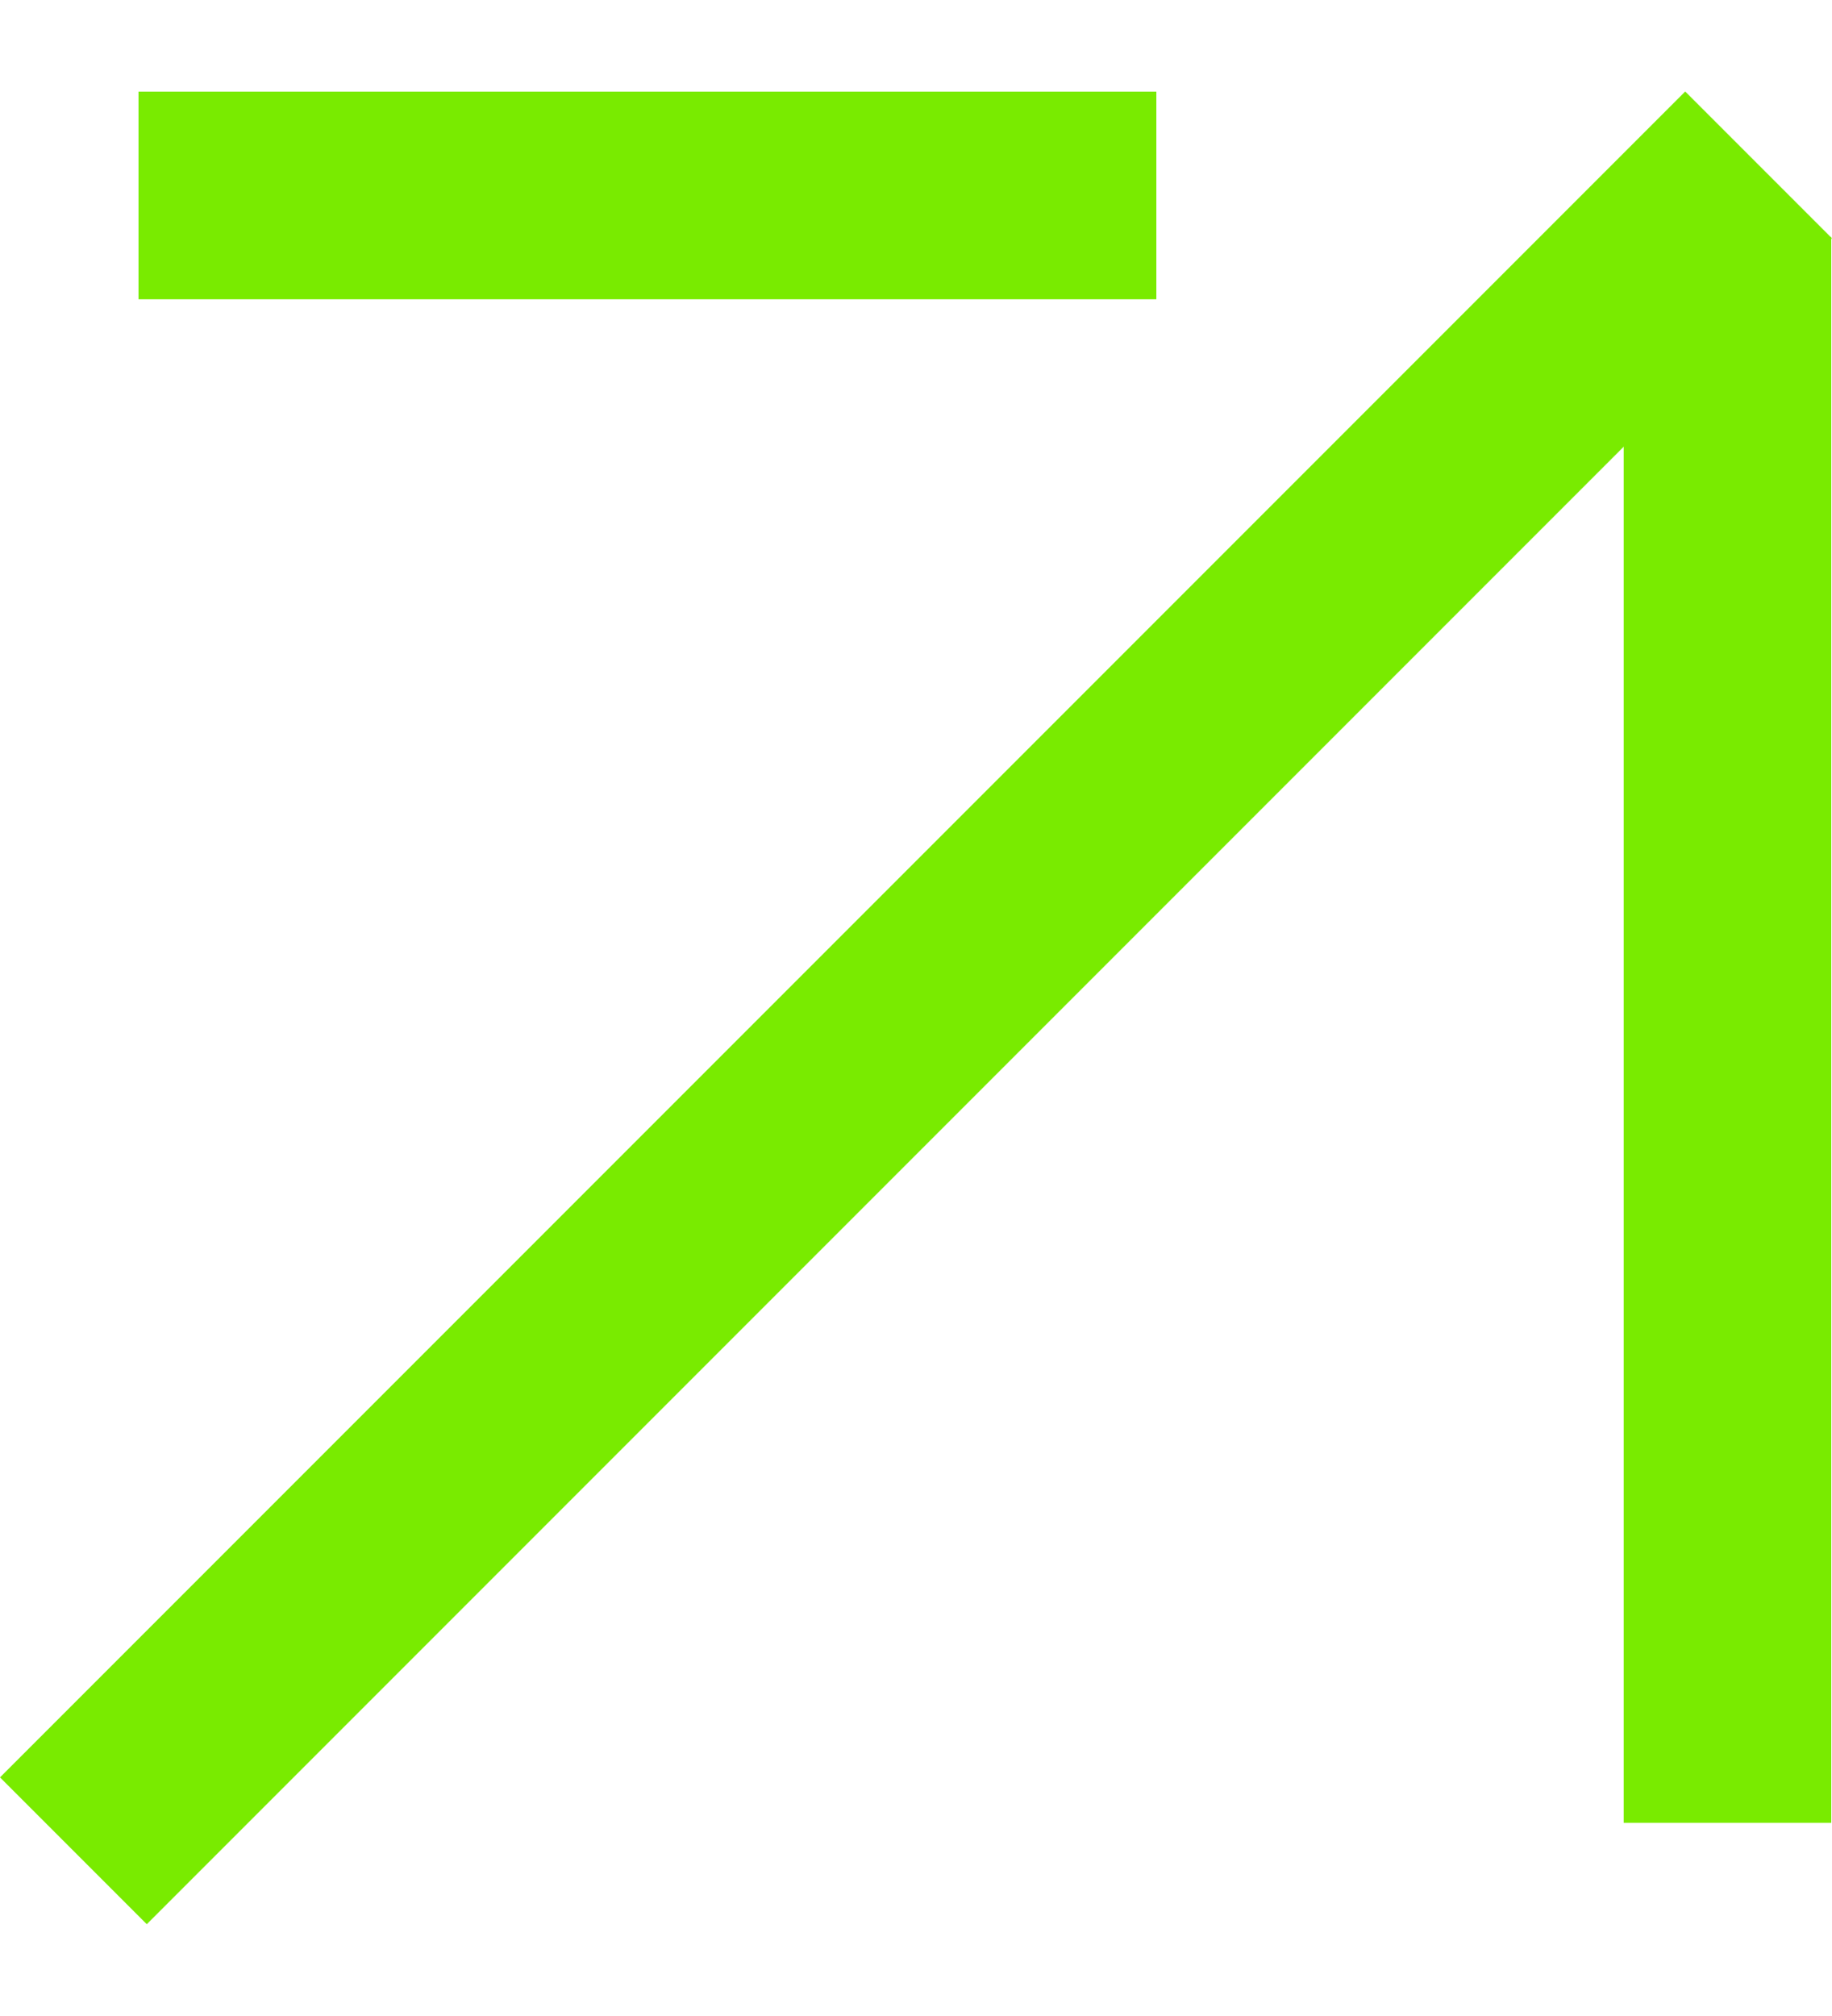
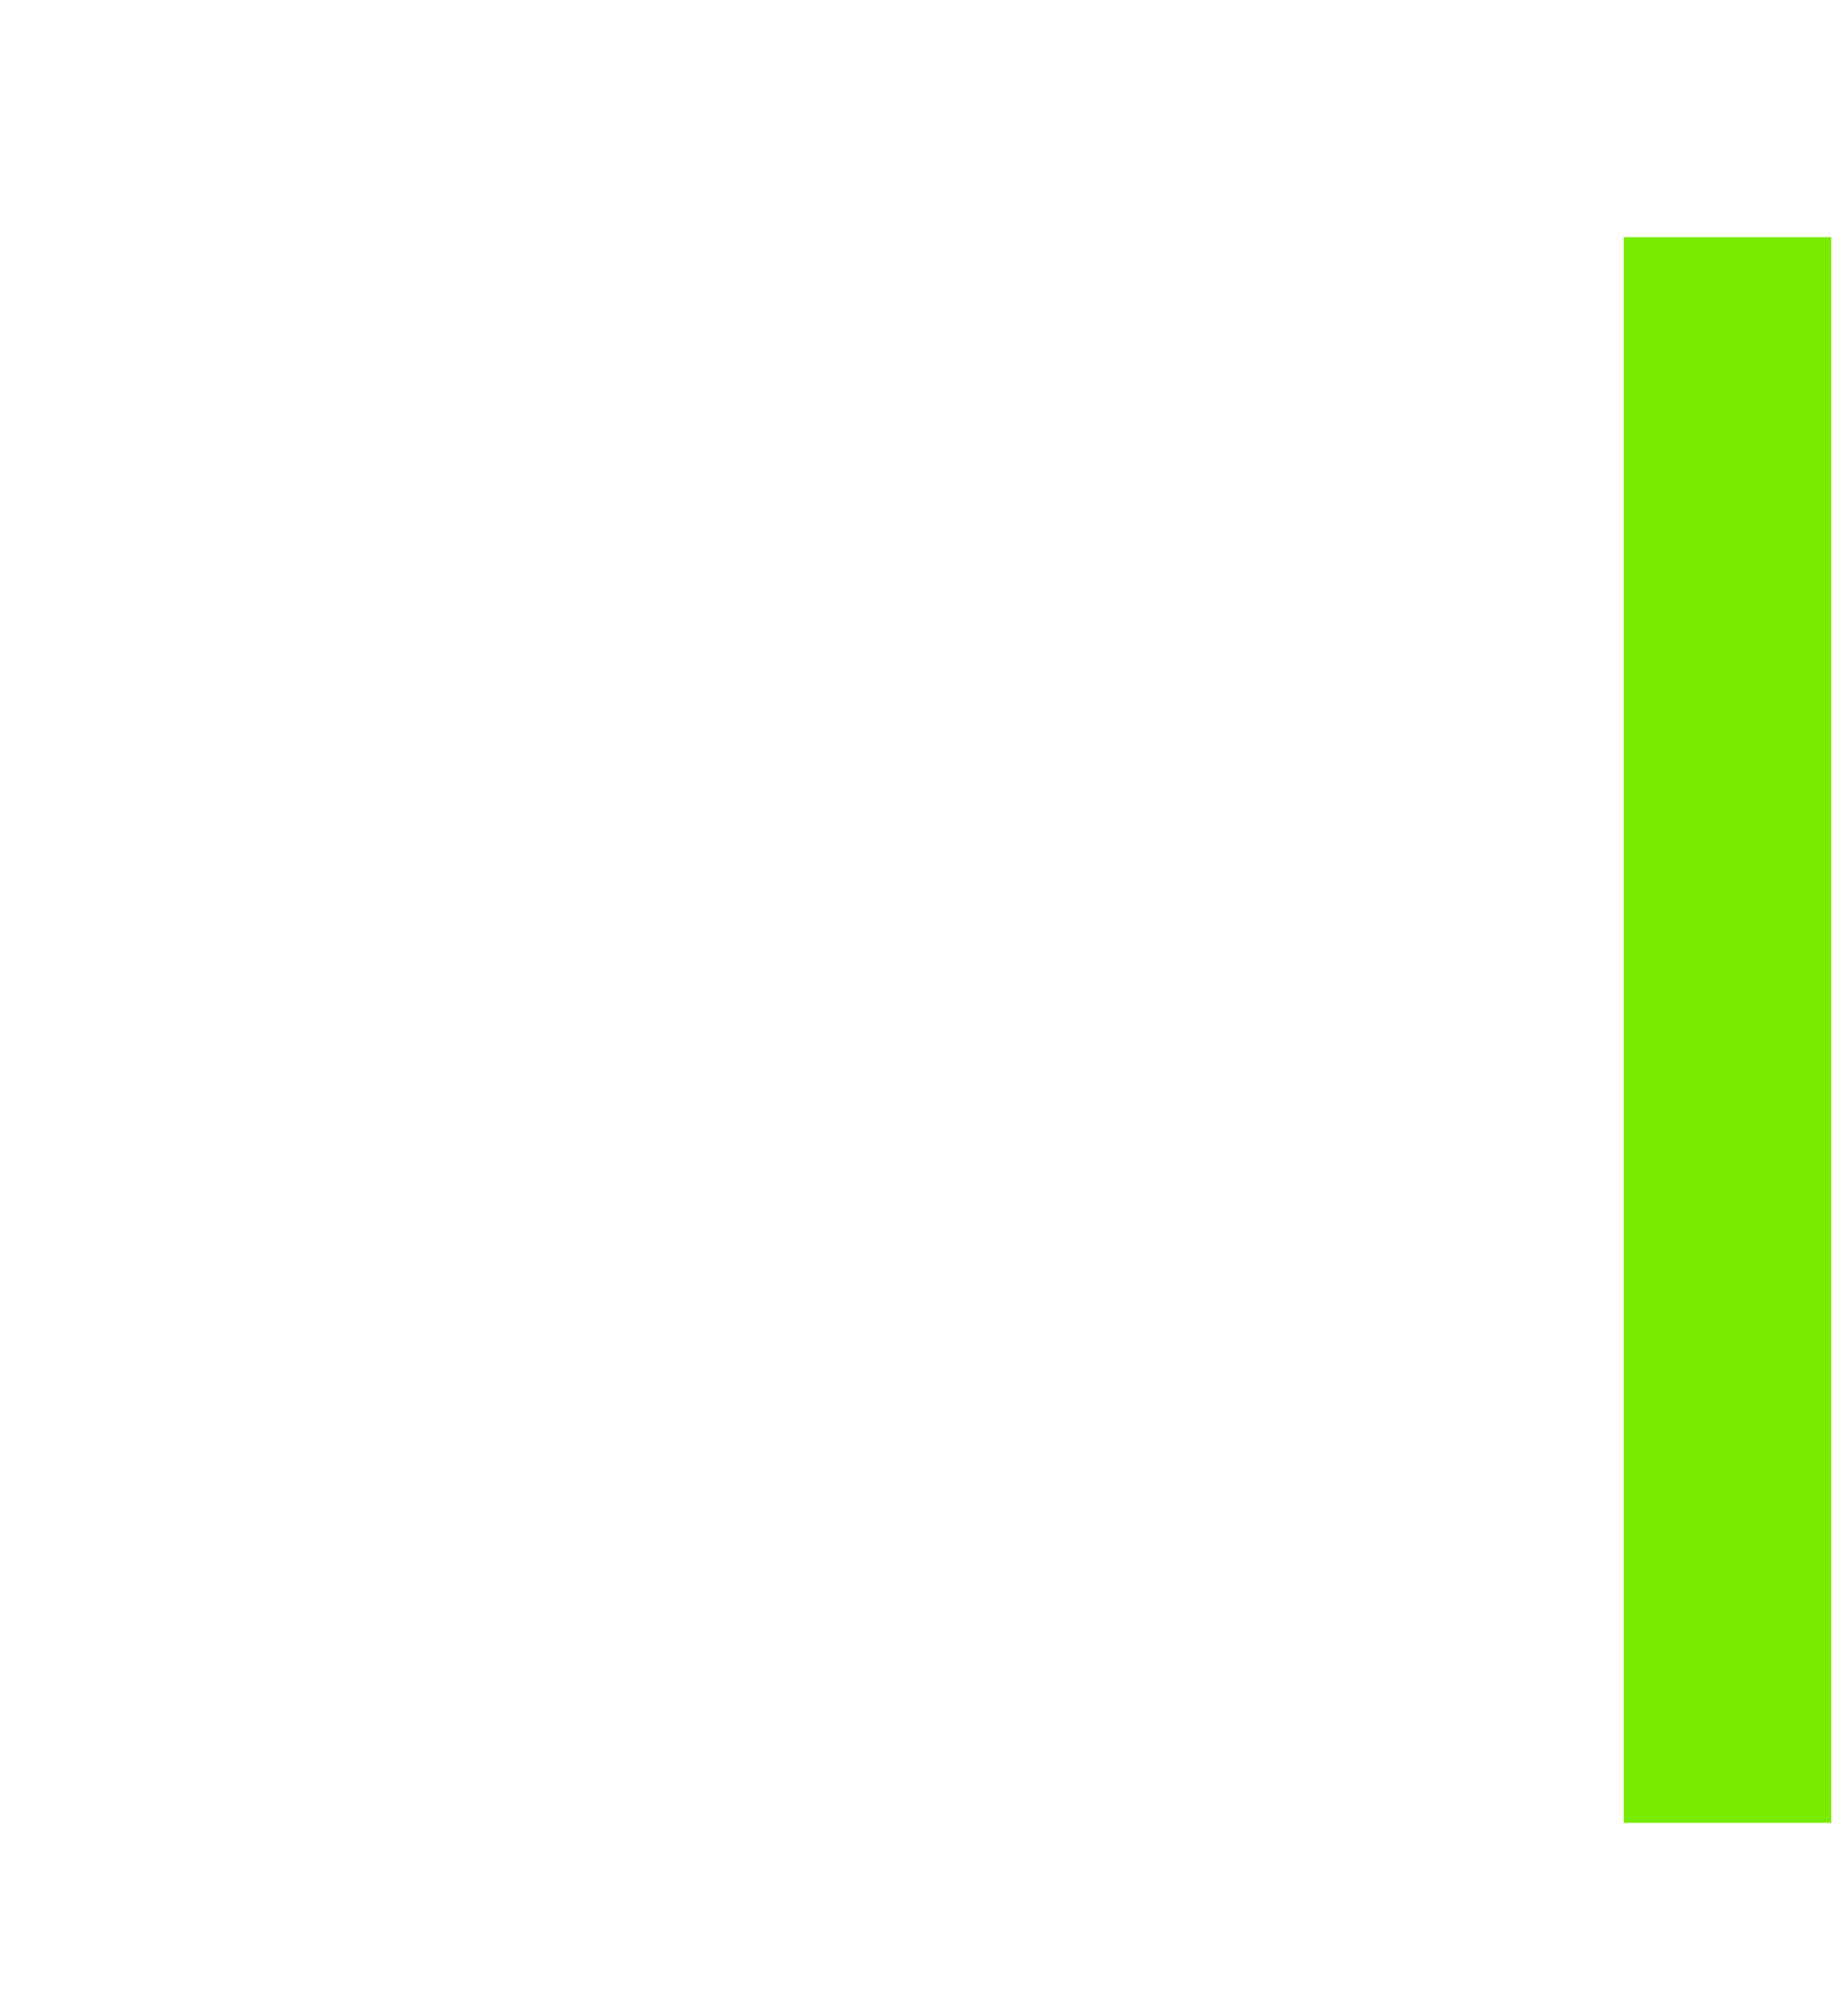
<svg xmlns="http://www.w3.org/2000/svg" width="10" height="11" viewBox="0 0 10 11" fill="none">
-   <rect x="0.756" y="0.5" width="5.556" height="1.133" fill="#79EB00" />
  <rect x="8.863" y="9.946" width="8.652" height="1.133" transform="rotate(-90 8.863 9.946)" fill="#79EB00" />
-   <rect y="9.698" width="13.009" height="1.133" transform="rotate(-45 0 9.698)" fill="#79EB00" />
</svg>